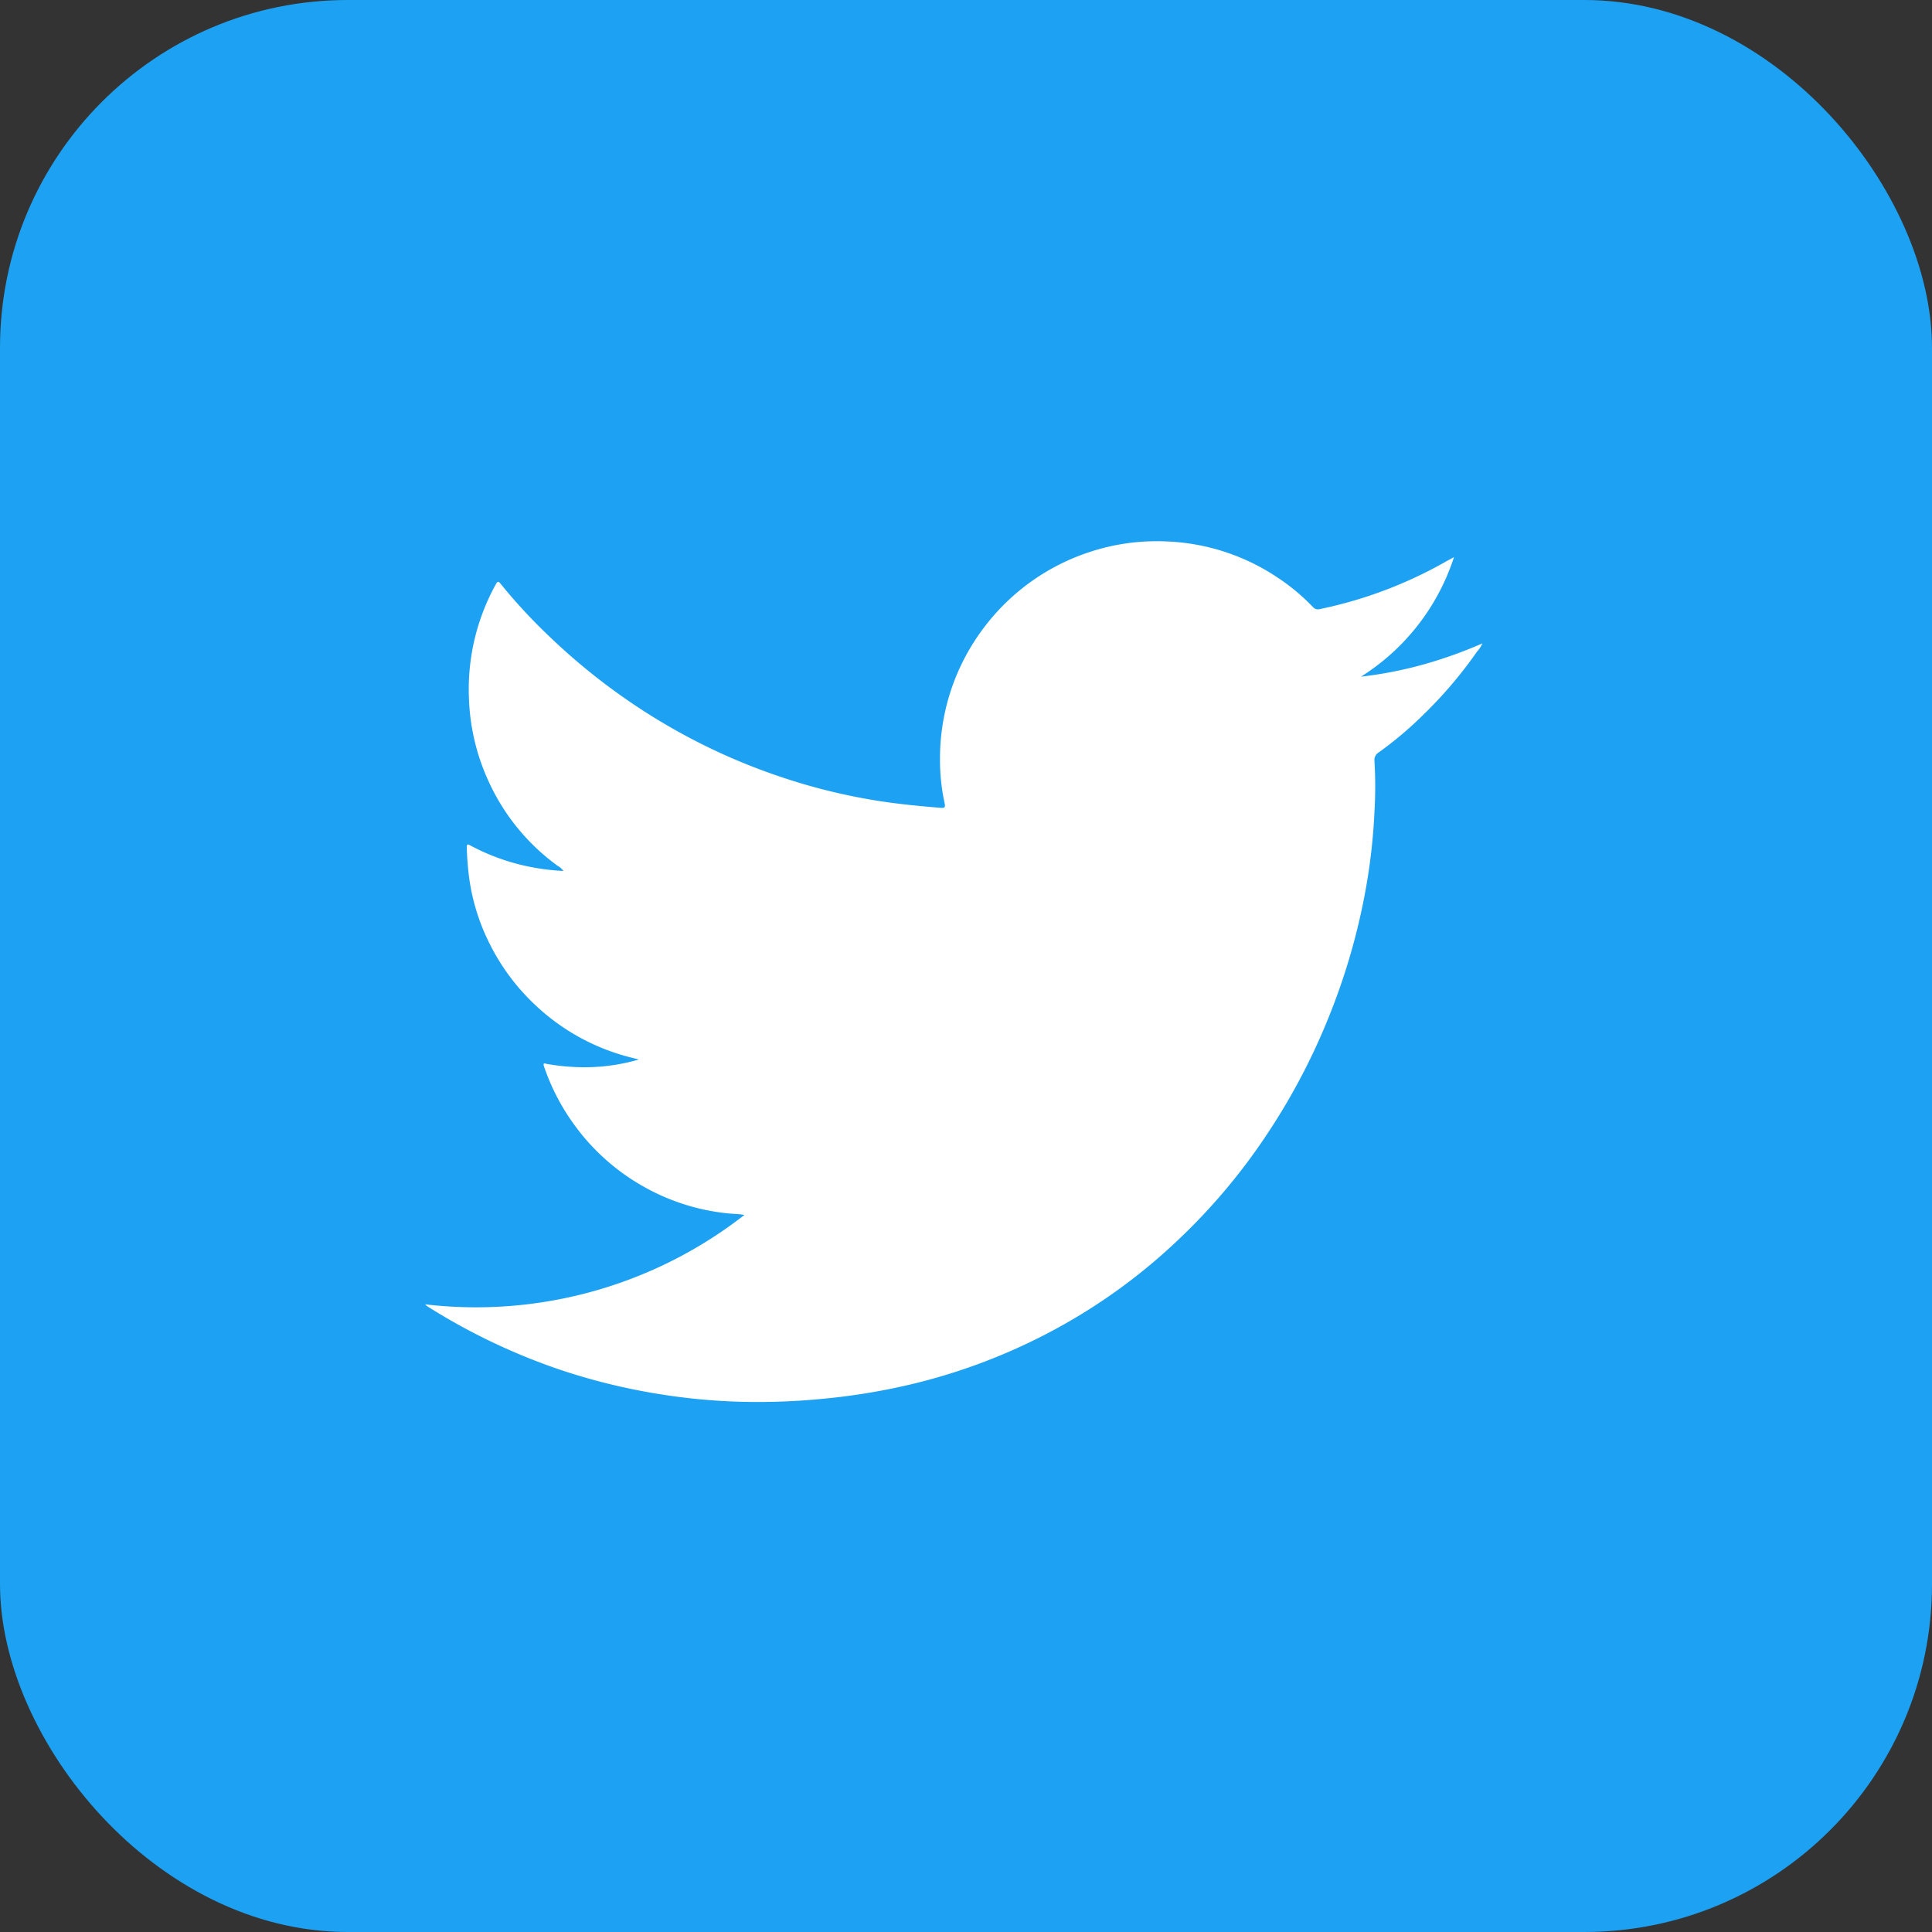
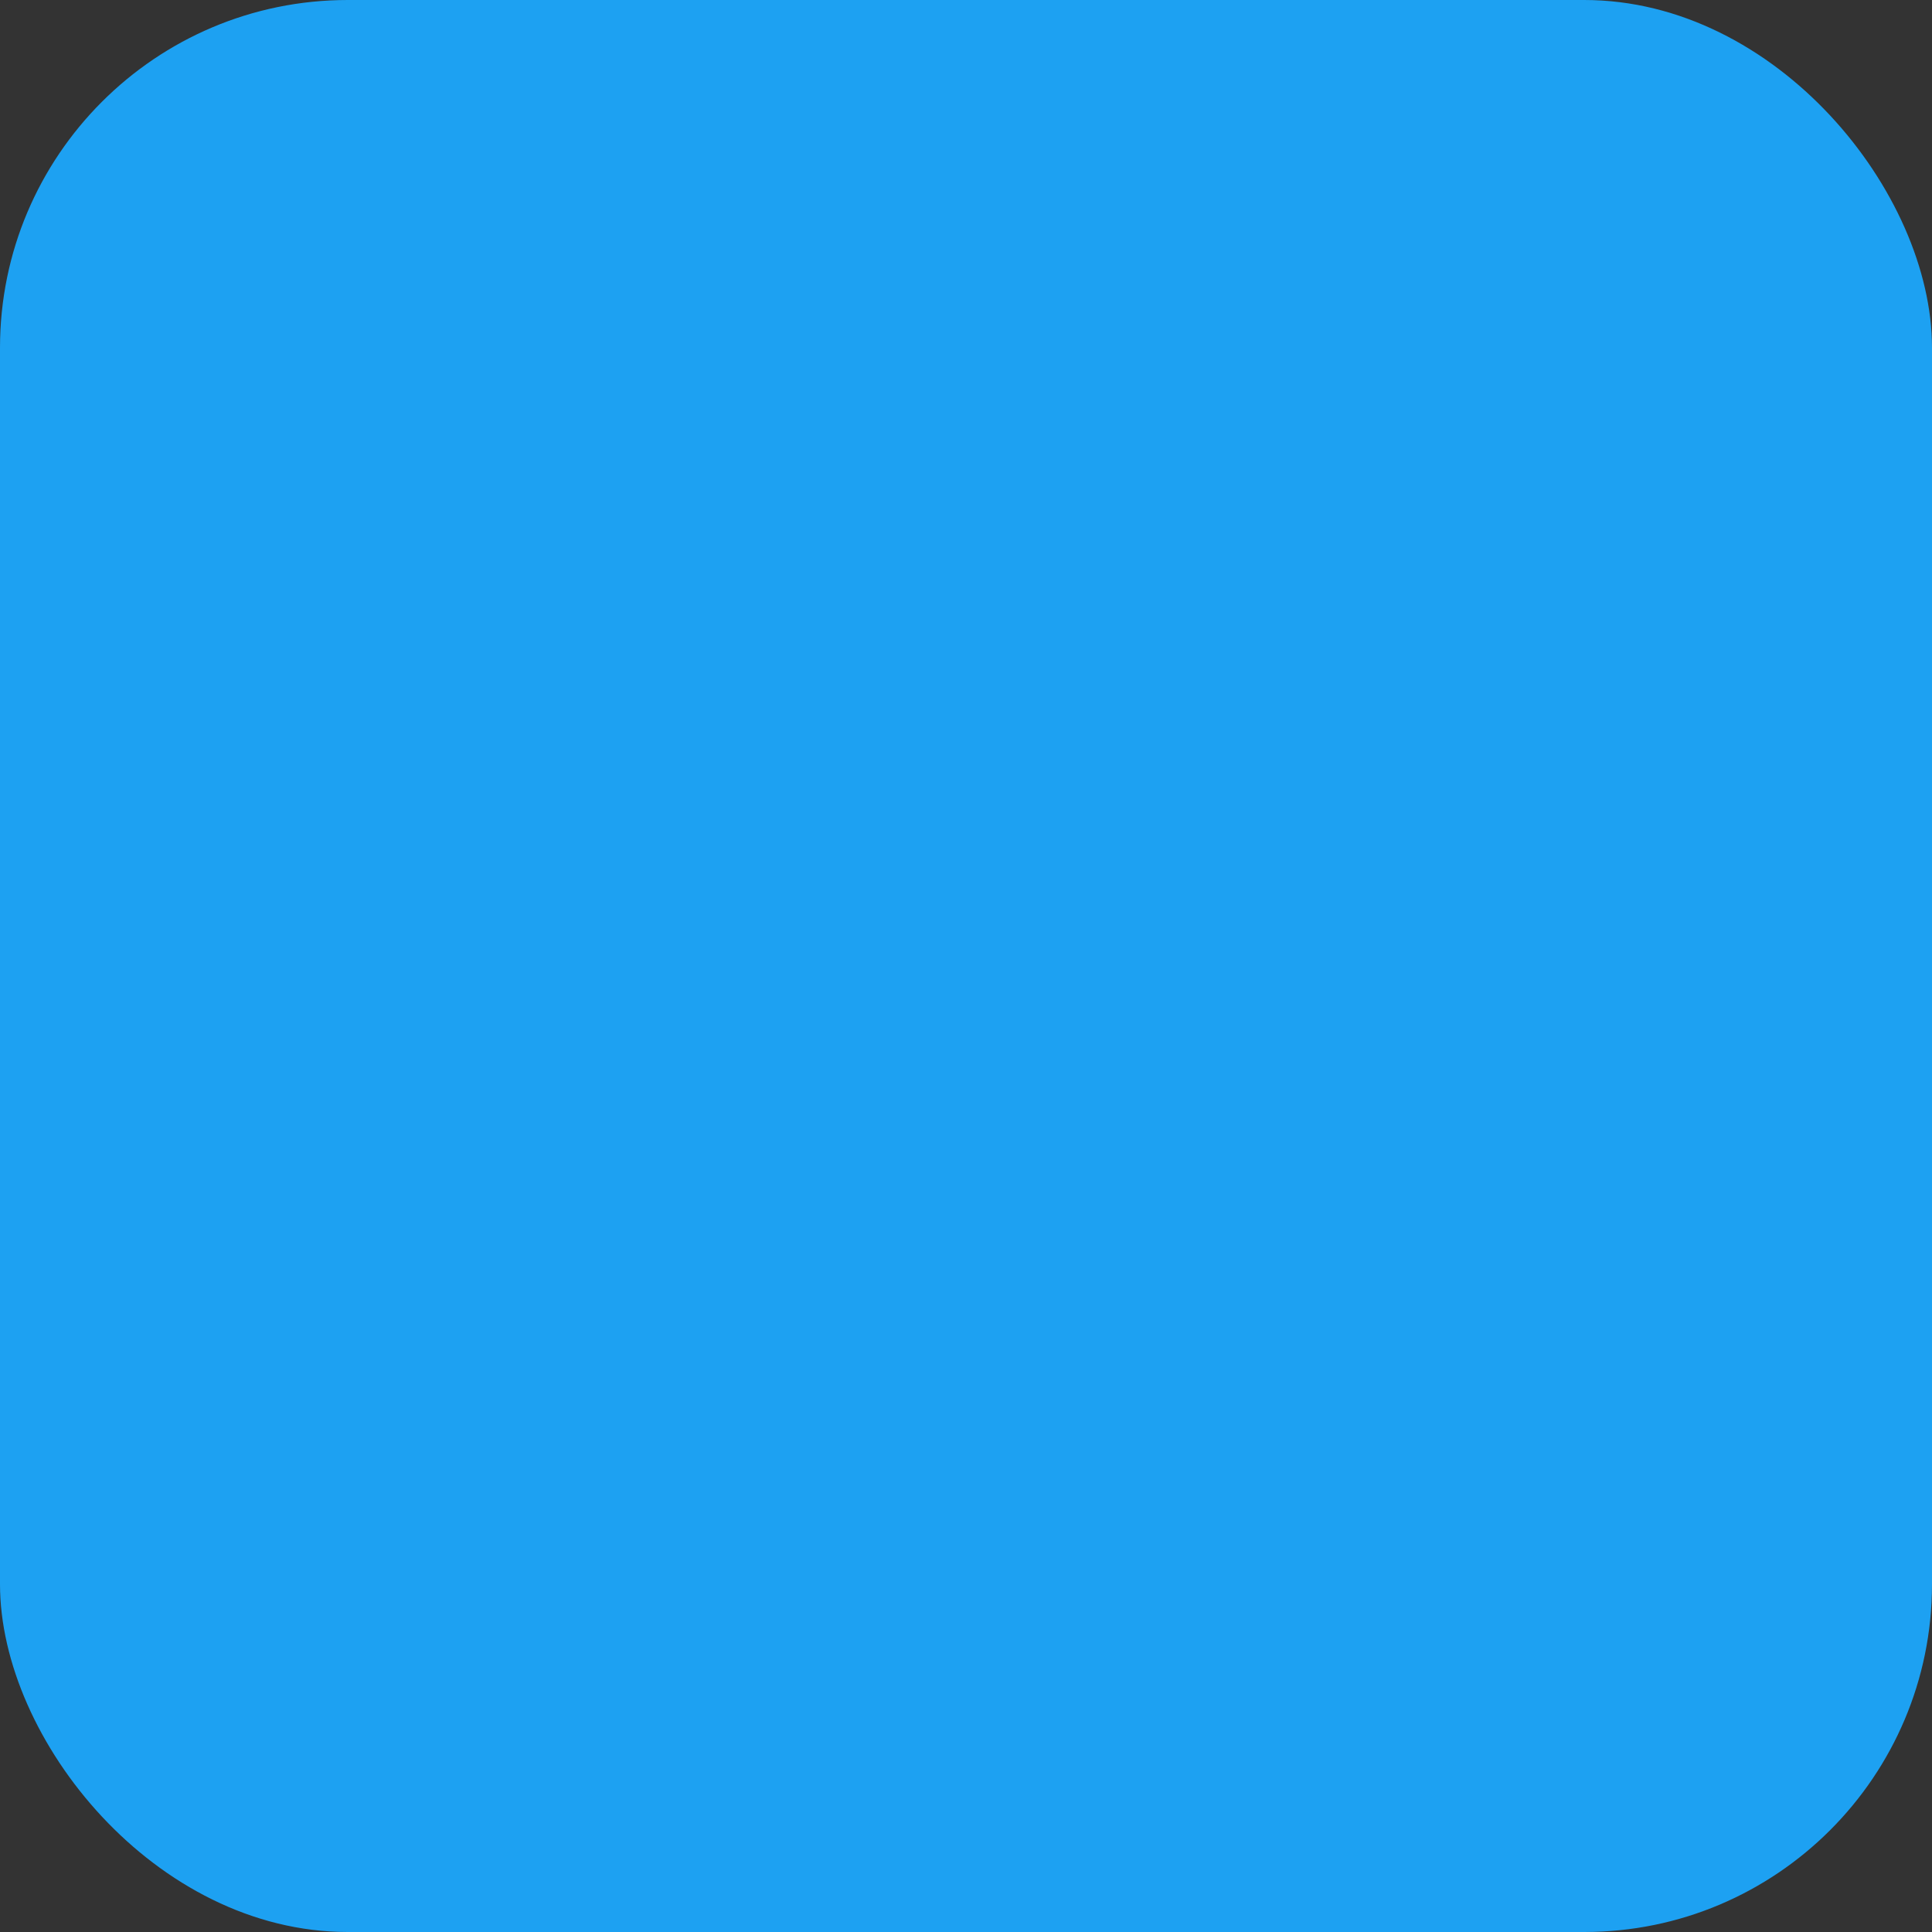
<svg xmlns="http://www.w3.org/2000/svg" width="50" height="50" viewBox="0 0 50 50">
  <rect x="0" y="0" width="50" height="50" fill="#333333" stroke="none" />
  <g id="Twitter" transform="translate(0.038)">
    <rect id="Rectangle_268" data-name="Rectangle 268" width="50" height="50" rx="9" transform="translate(-0.038)" fill="#1da1f2" />
-     <path id="Path_143" data-name="Path 143" d="M-66.592,793.042a11.146,11.146,0,0,1-1.355,1.6,9.622,9.622,0,0,1-1.188,1.008.225.225,0,0,0-.111.218,11.381,11.381,0,0,1,0,1.324,15.3,15.3,0,0,1-.257,2.167,16.805,16.805,0,0,1-1.013,3.353,16.67,16.67,0,0,1-1.509,2.818,15.684,15.684,0,0,1-2.358,2.79,14.925,14.925,0,0,1-3.337,2.371,15.239,15.239,0,0,1-3.414,1.288,16.712,16.712,0,0,1-2.389.4,17.225,17.225,0,0,1-2.183.075,15.927,15.927,0,0,1-2.067-.2,16.028,16.028,0,0,1-2.468-.6,16.091,16.091,0,0,1-3.517-1.669.478.478,0,0,1-.057-.051,11.288,11.288,0,0,0,8.264-2.314c-.129-.023-.257-.025-.386-.036a5.547,5.547,0,0,1-2.229-.7,5.587,5.587,0,0,1-1.8-1.612,5.637,5.637,0,0,1-.774-1.5c-.036-.108.044-.064.08-.059a5.688,5.688,0,0,0,1.044.085,5.025,5.025,0,0,0,1.332-.2c-.1-.026-.2-.049-.3-.077a5.573,5.573,0,0,1-2.373-1.326,5.571,5.571,0,0,1-1.172-1.561,5.409,5.409,0,0,1-.571-1.952c-.018-.19-.033-.381-.036-.571,0-.069.005-.1.085-.056a5.541,5.541,0,0,0,1.455.537,5.8,5.8,0,0,0,.959.126.412.412,0,0,0-.147-.131,5.534,5.534,0,0,1-1.787-2.185,5.574,5.574,0,0,1-.509-2.129,5.617,5.617,0,0,1,.7-2.983c.046-.082.075-.059.118-.005a14.2,14.2,0,0,0,1.3,1.4,16.166,16.166,0,0,0,2.756,2.114,15.782,15.782,0,0,0,3.214,1.491,15.3,15.3,0,0,0,2.625.633c.5.074,1,.121,1.5.162.09.008.116-.013.1-.105a5.219,5.219,0,0,1-.123-1.147,5.656,5.656,0,0,1,.149-1.314,5.589,5.589,0,0,1,1.005-2.121,5.612,5.612,0,0,1,2.7-1.928,5.534,5.534,0,0,1,2-.28,5.535,5.535,0,0,1,2.869.926,5.338,5.338,0,0,1,.928.771.171.171,0,0,0,.18.054,11.176,11.176,0,0,0,3.232-1.213c.069-.041.139-.077.239-.131a5.745,5.745,0,0,1-2.407,3.093,10.476,10.476,0,0,0,1.6-.311,11.729,11.729,0,0,0,1.543-.55A.787.787,0,0,1-66.592,793.042Z" transform="translate(104.779 -776.178)" fill="#fff" />
  </g>
</svg>